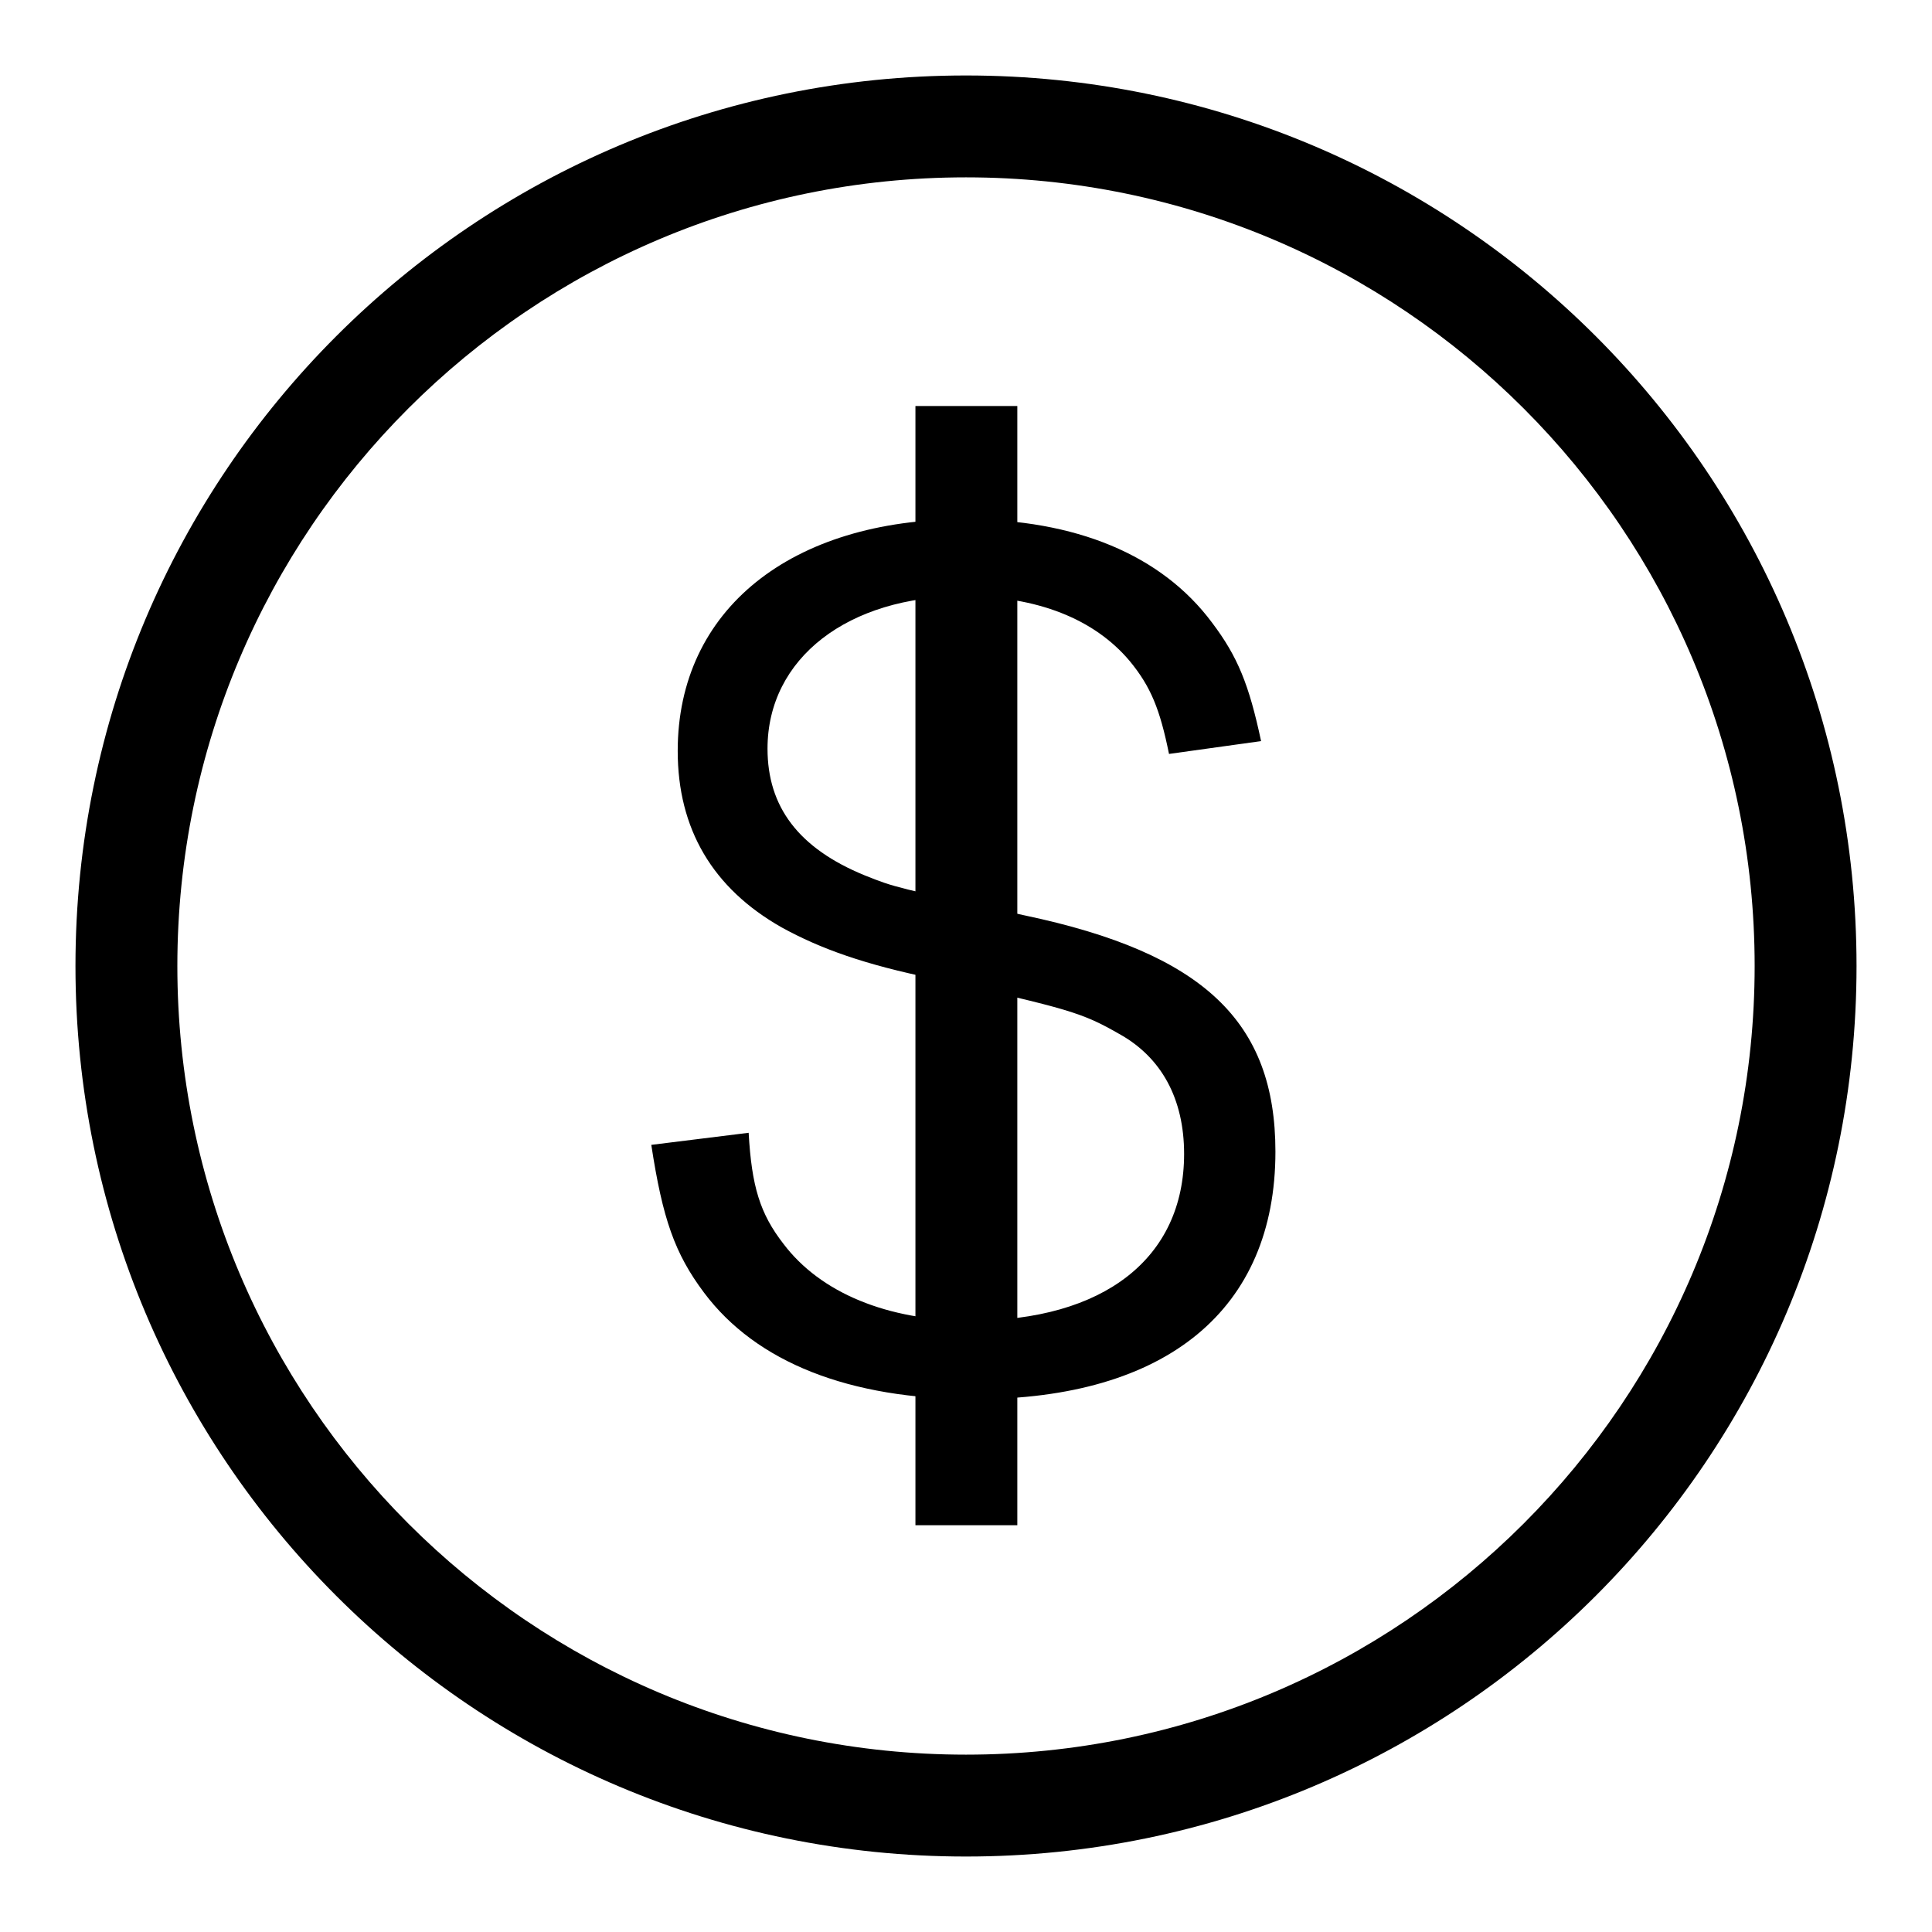
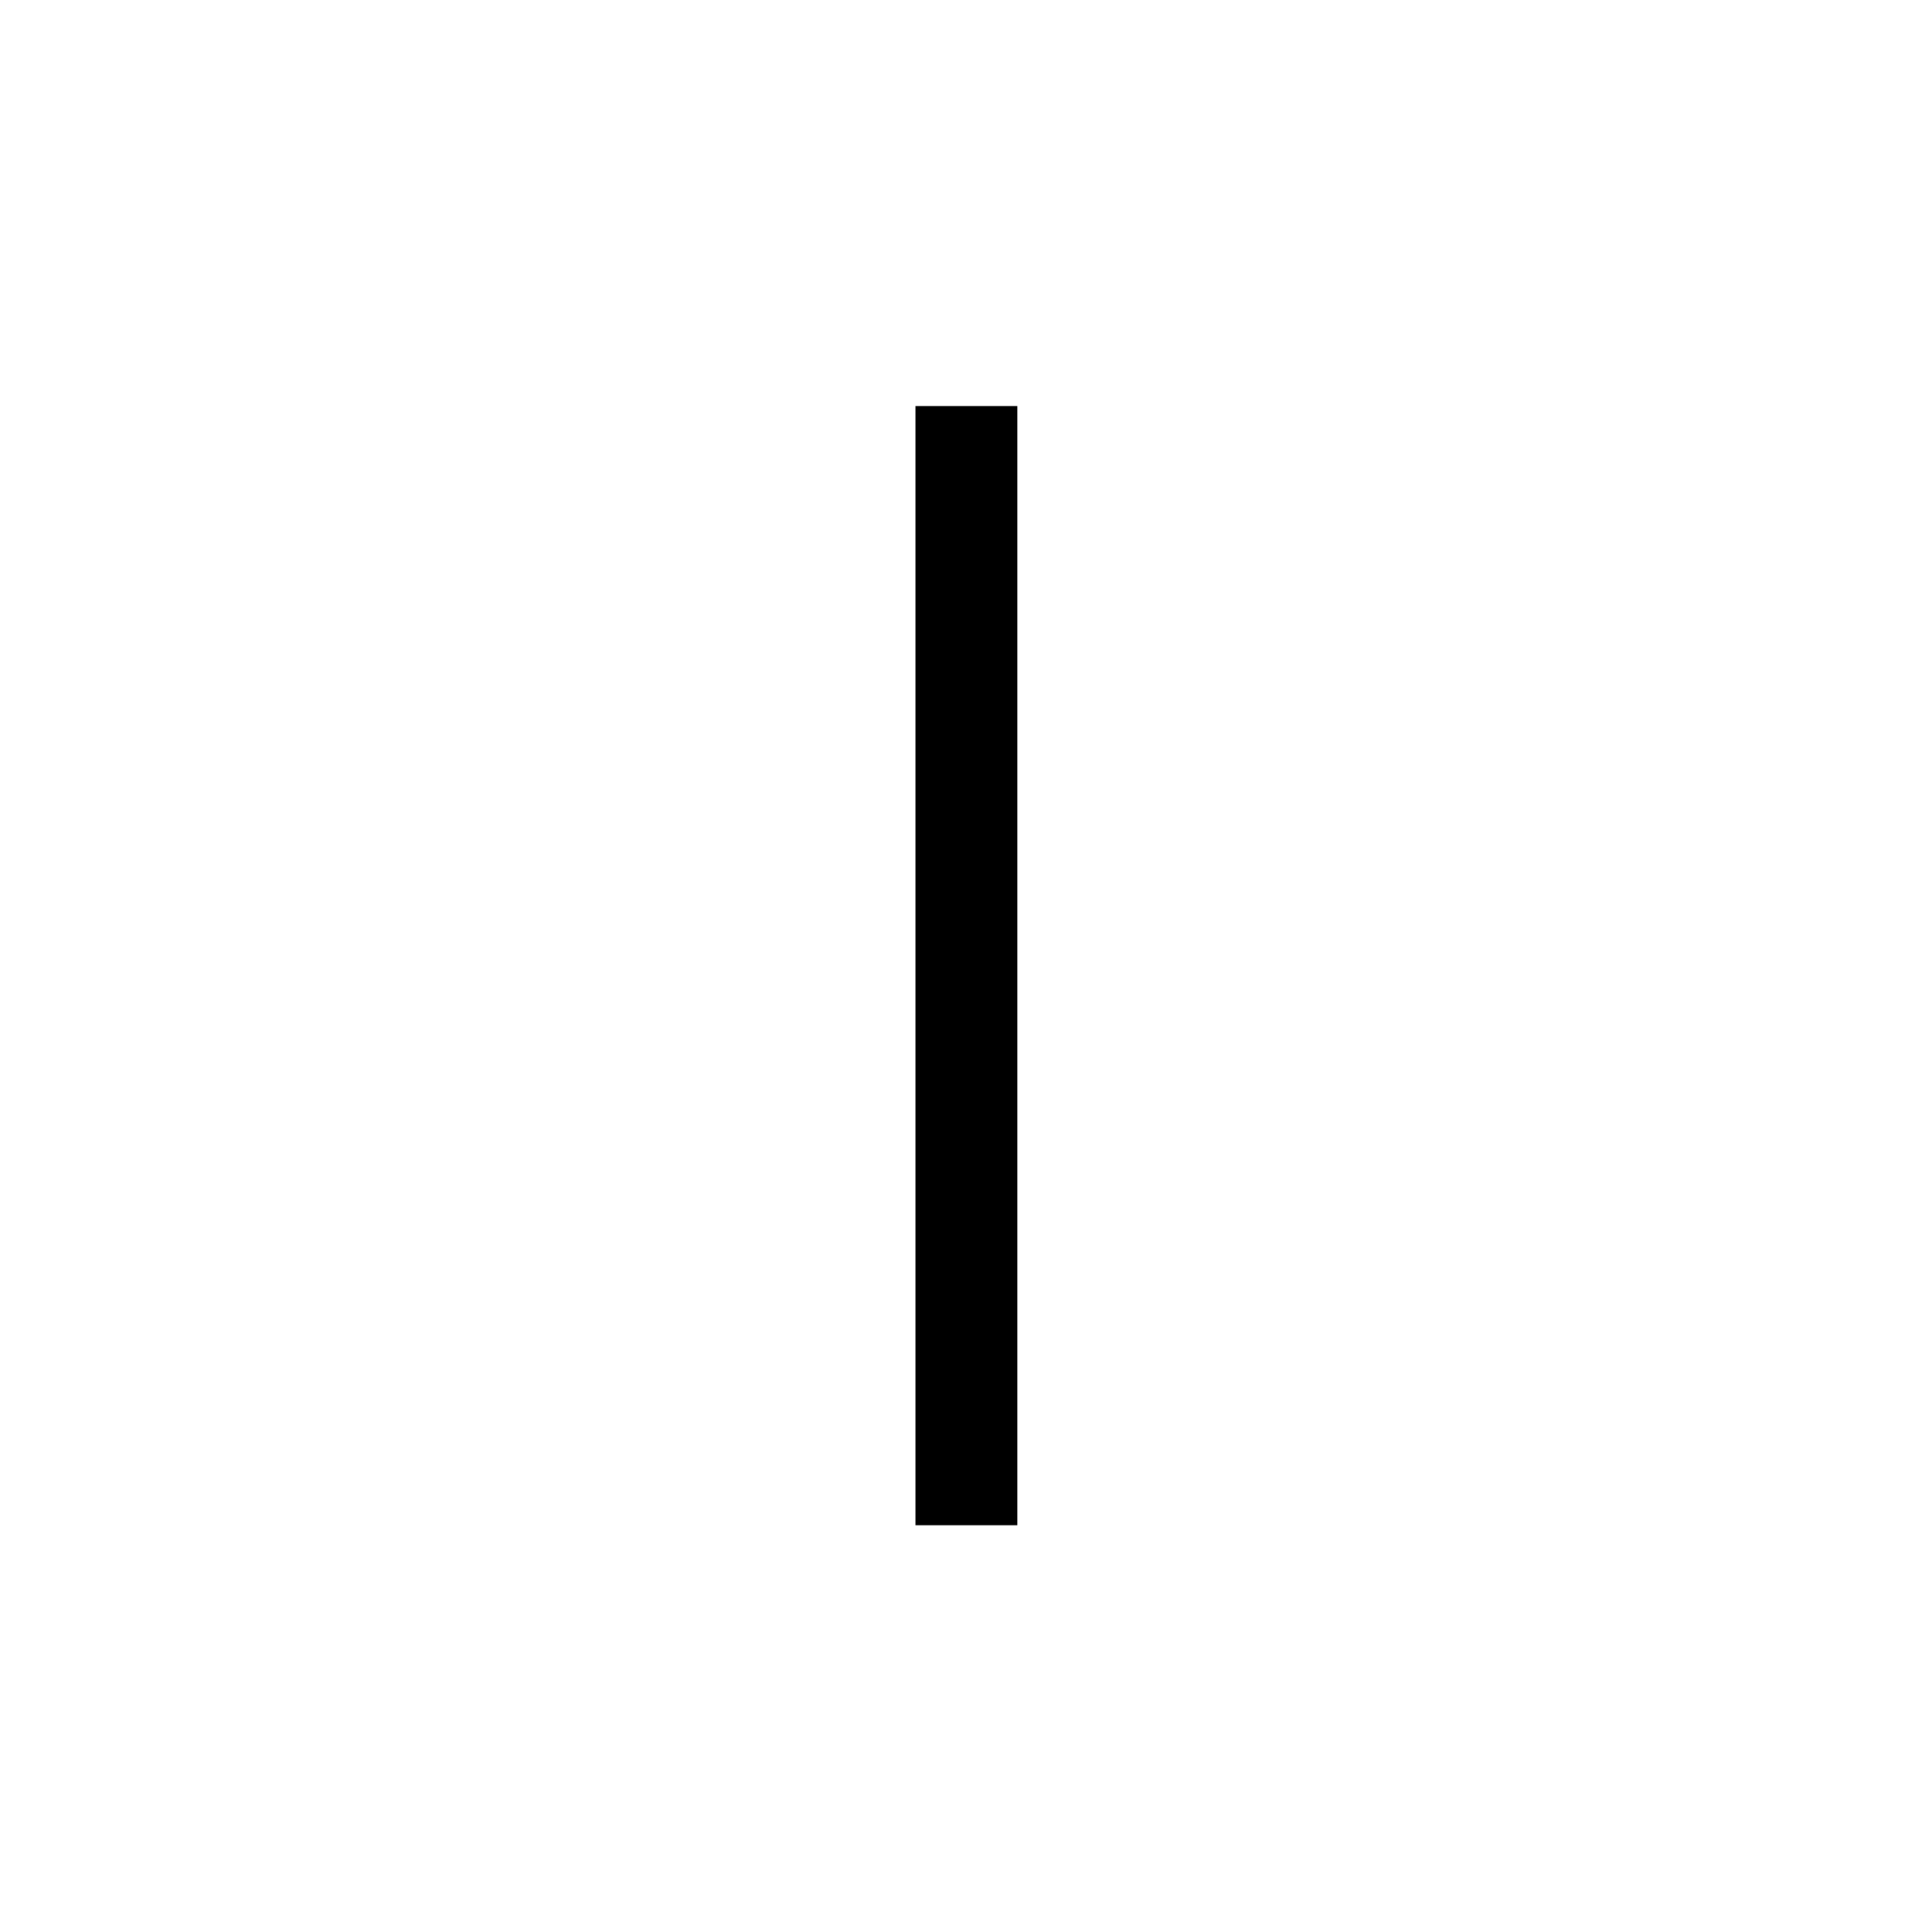
<svg xmlns="http://www.w3.org/2000/svg" version="1.1" x="0px" y="0px" viewBox="0 0 256 256" enable-background="new 0 0 256 256" xml:space="preserve">
  <g>
    <g>
-       <path fill="#000000" d="M128,10C62.8,10,10,62.8,10,128c0,65.2,52.8,118,118,118c65.2,0,118-52.8,118-118C246,62.8,193.2,10,128,10z M128,232.5c-57.7,0-104.5-46.8-104.5-104.5C23.5,70.3,70.3,23.5,128,23.5c57.7,0,104.5,46.8,104.5,104.5C232.5,185.7,185.7,232.5,128,232.5z" />
-       <path fill="#000000" d="M154.9,99.9c-1.2-5.9-2.4-8.9-5.2-12.3c-4.7-5.6-12.3-8.6-22-8.6c-15.3,0-26,8.2-26,20.2c0,7.7,4.1,13.2,12.9,16.8c4,1.6,4.1,1.6,21.2,5.3c23.7,5,33.2,14.1,33.2,31.3c0,20.9-14.4,32.8-39.9,32.8c-16.6,0-28.9-4.9-35.8-14.1c-3.9-5.2-5.5-9.8-7-19.6l12.9-1.6c0.4,7.1,1.5,10.7,4.6,14.7c4.9,6.5,13.8,10.2,24.8,10.2c17.7,0,28.3-8.3,28.3-22.1c0-7.3-3-12.8-8.6-15.9c-4.9-2.8-6.5-3.3-24.5-7.3c-9.3-1.9-15.1-4-20.2-6.8c-9.2-5.2-13.8-13.1-13.8-23.4c0-18.7,15-30.7,38-30.7c14.7,0,26.1,4.7,32.8,13.7c3.4,4.5,4.9,8.2,6.5,15.7L154.9,99.9z" />
      <path fill="#000000" d="M121.3,53.8h13.5v148.3h-13.5V53.8z" />
    </g>
  </g>
</svg>